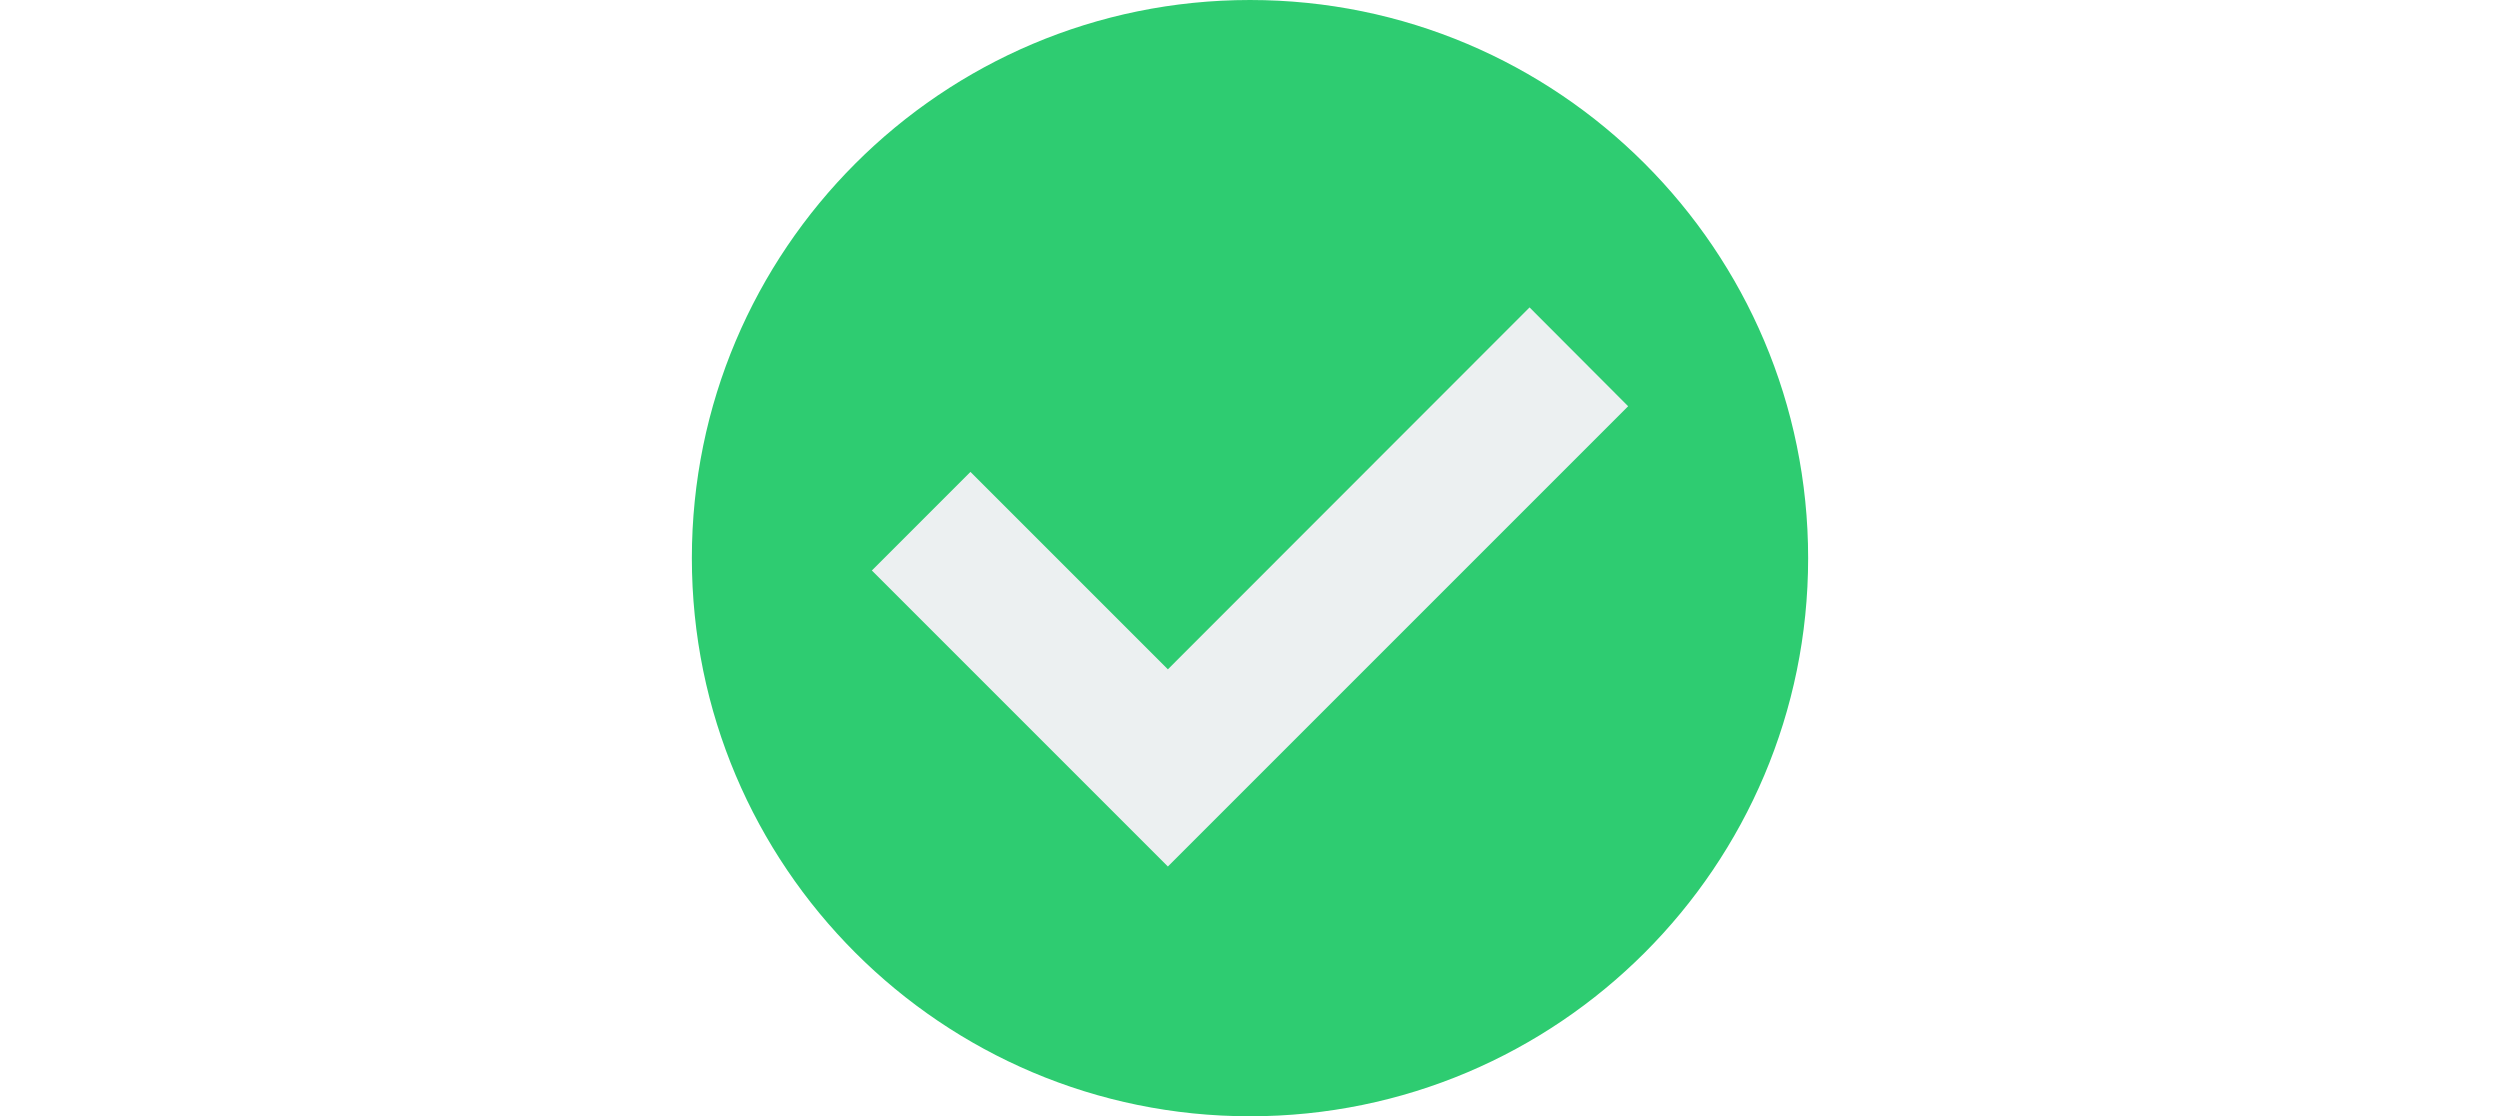
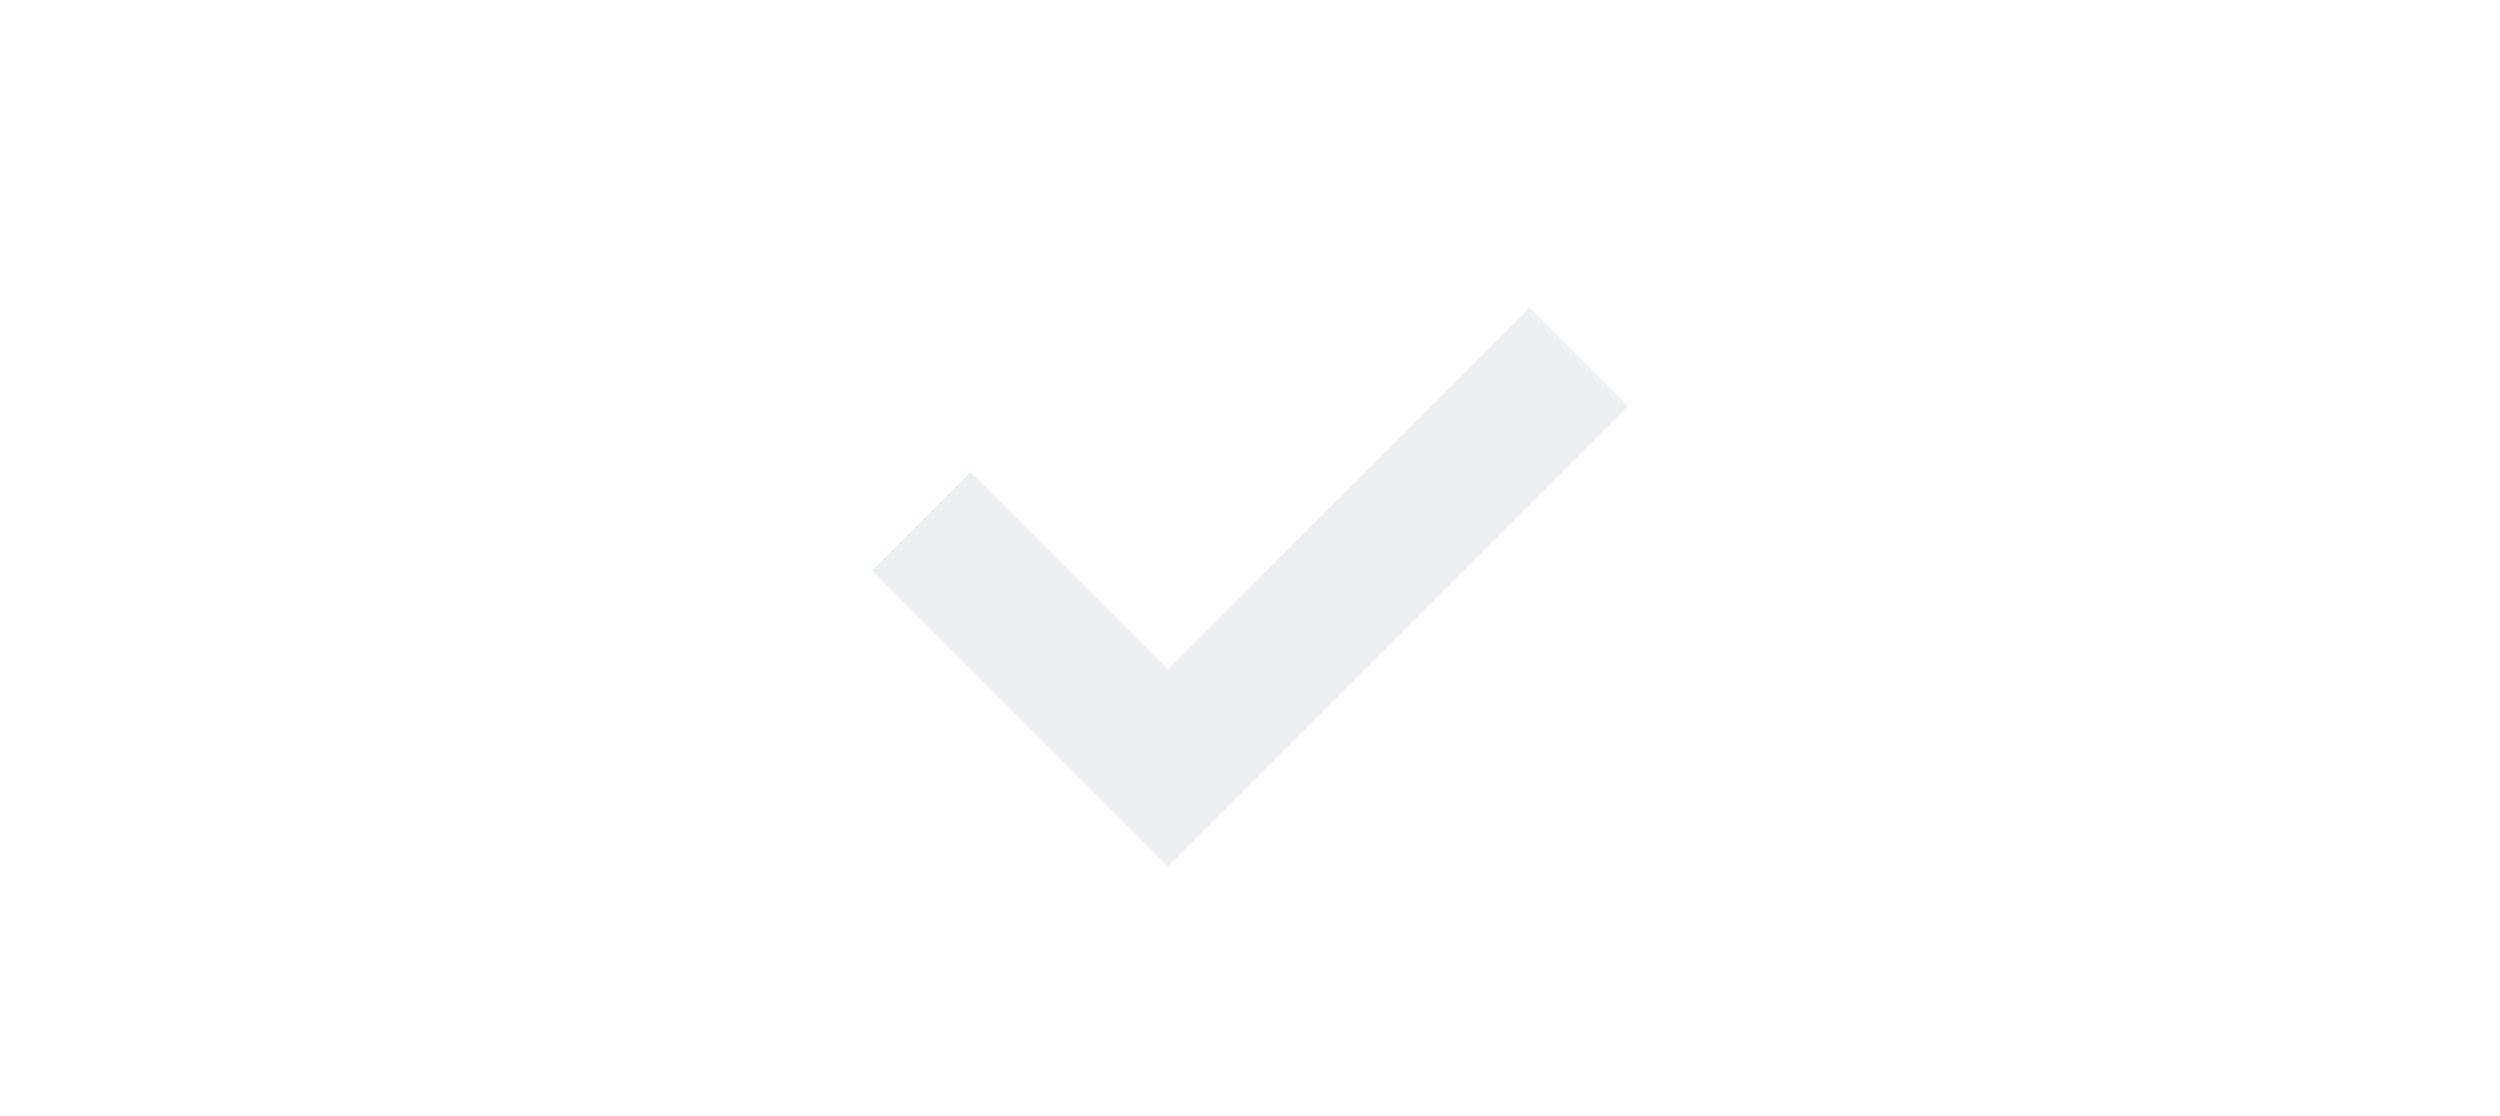
<svg xmlns="http://www.w3.org/2000/svg" width="645" viewBox="0 0 645 288" height="288" version="1.0">
  <defs>
    <clipPath id="a">
-       <path d="M 178.5 0 L 466.5 0 L 466.5 288 L 178.5 288 Z M 178.5 0" />
-     </clipPath>
+       </clipPath>
  </defs>
  <path fill="#FFF" d="M-64.5 -28.8H709.5V316.8H-64.5z" />
-   <path fill="#FFF" d="M-64.5 -28.8H709.5V316.8H-64.5z" />
-   <path fill="#FFF" d="M-64.5 -28.8H709.5V316.8H-64.5z" />
  <g clip-path="url(#a)">
-     <path fill="#2ECC71" d="M 466.5 144 C 466.5 223.5 402 288 322.5 288 C 243 288 178.5 223.5 178.5 144 C 178.5 64.5 243 0 322.5 0 C 402 0 466.5 64.5 466.5 144 Z M 466.5 144" fill-rule="evenodd" />
-   </g>
+     </g>
  <path fill="#ECF0F1" d="M 224.938 147.188 L 301.312 223.562 L 420.062 104.812 L 394.625 79.312 L 301.312 172.688 L 250.375 121.75 Z M 224.938 147.188" fill-rule="evenodd" />
</svg>